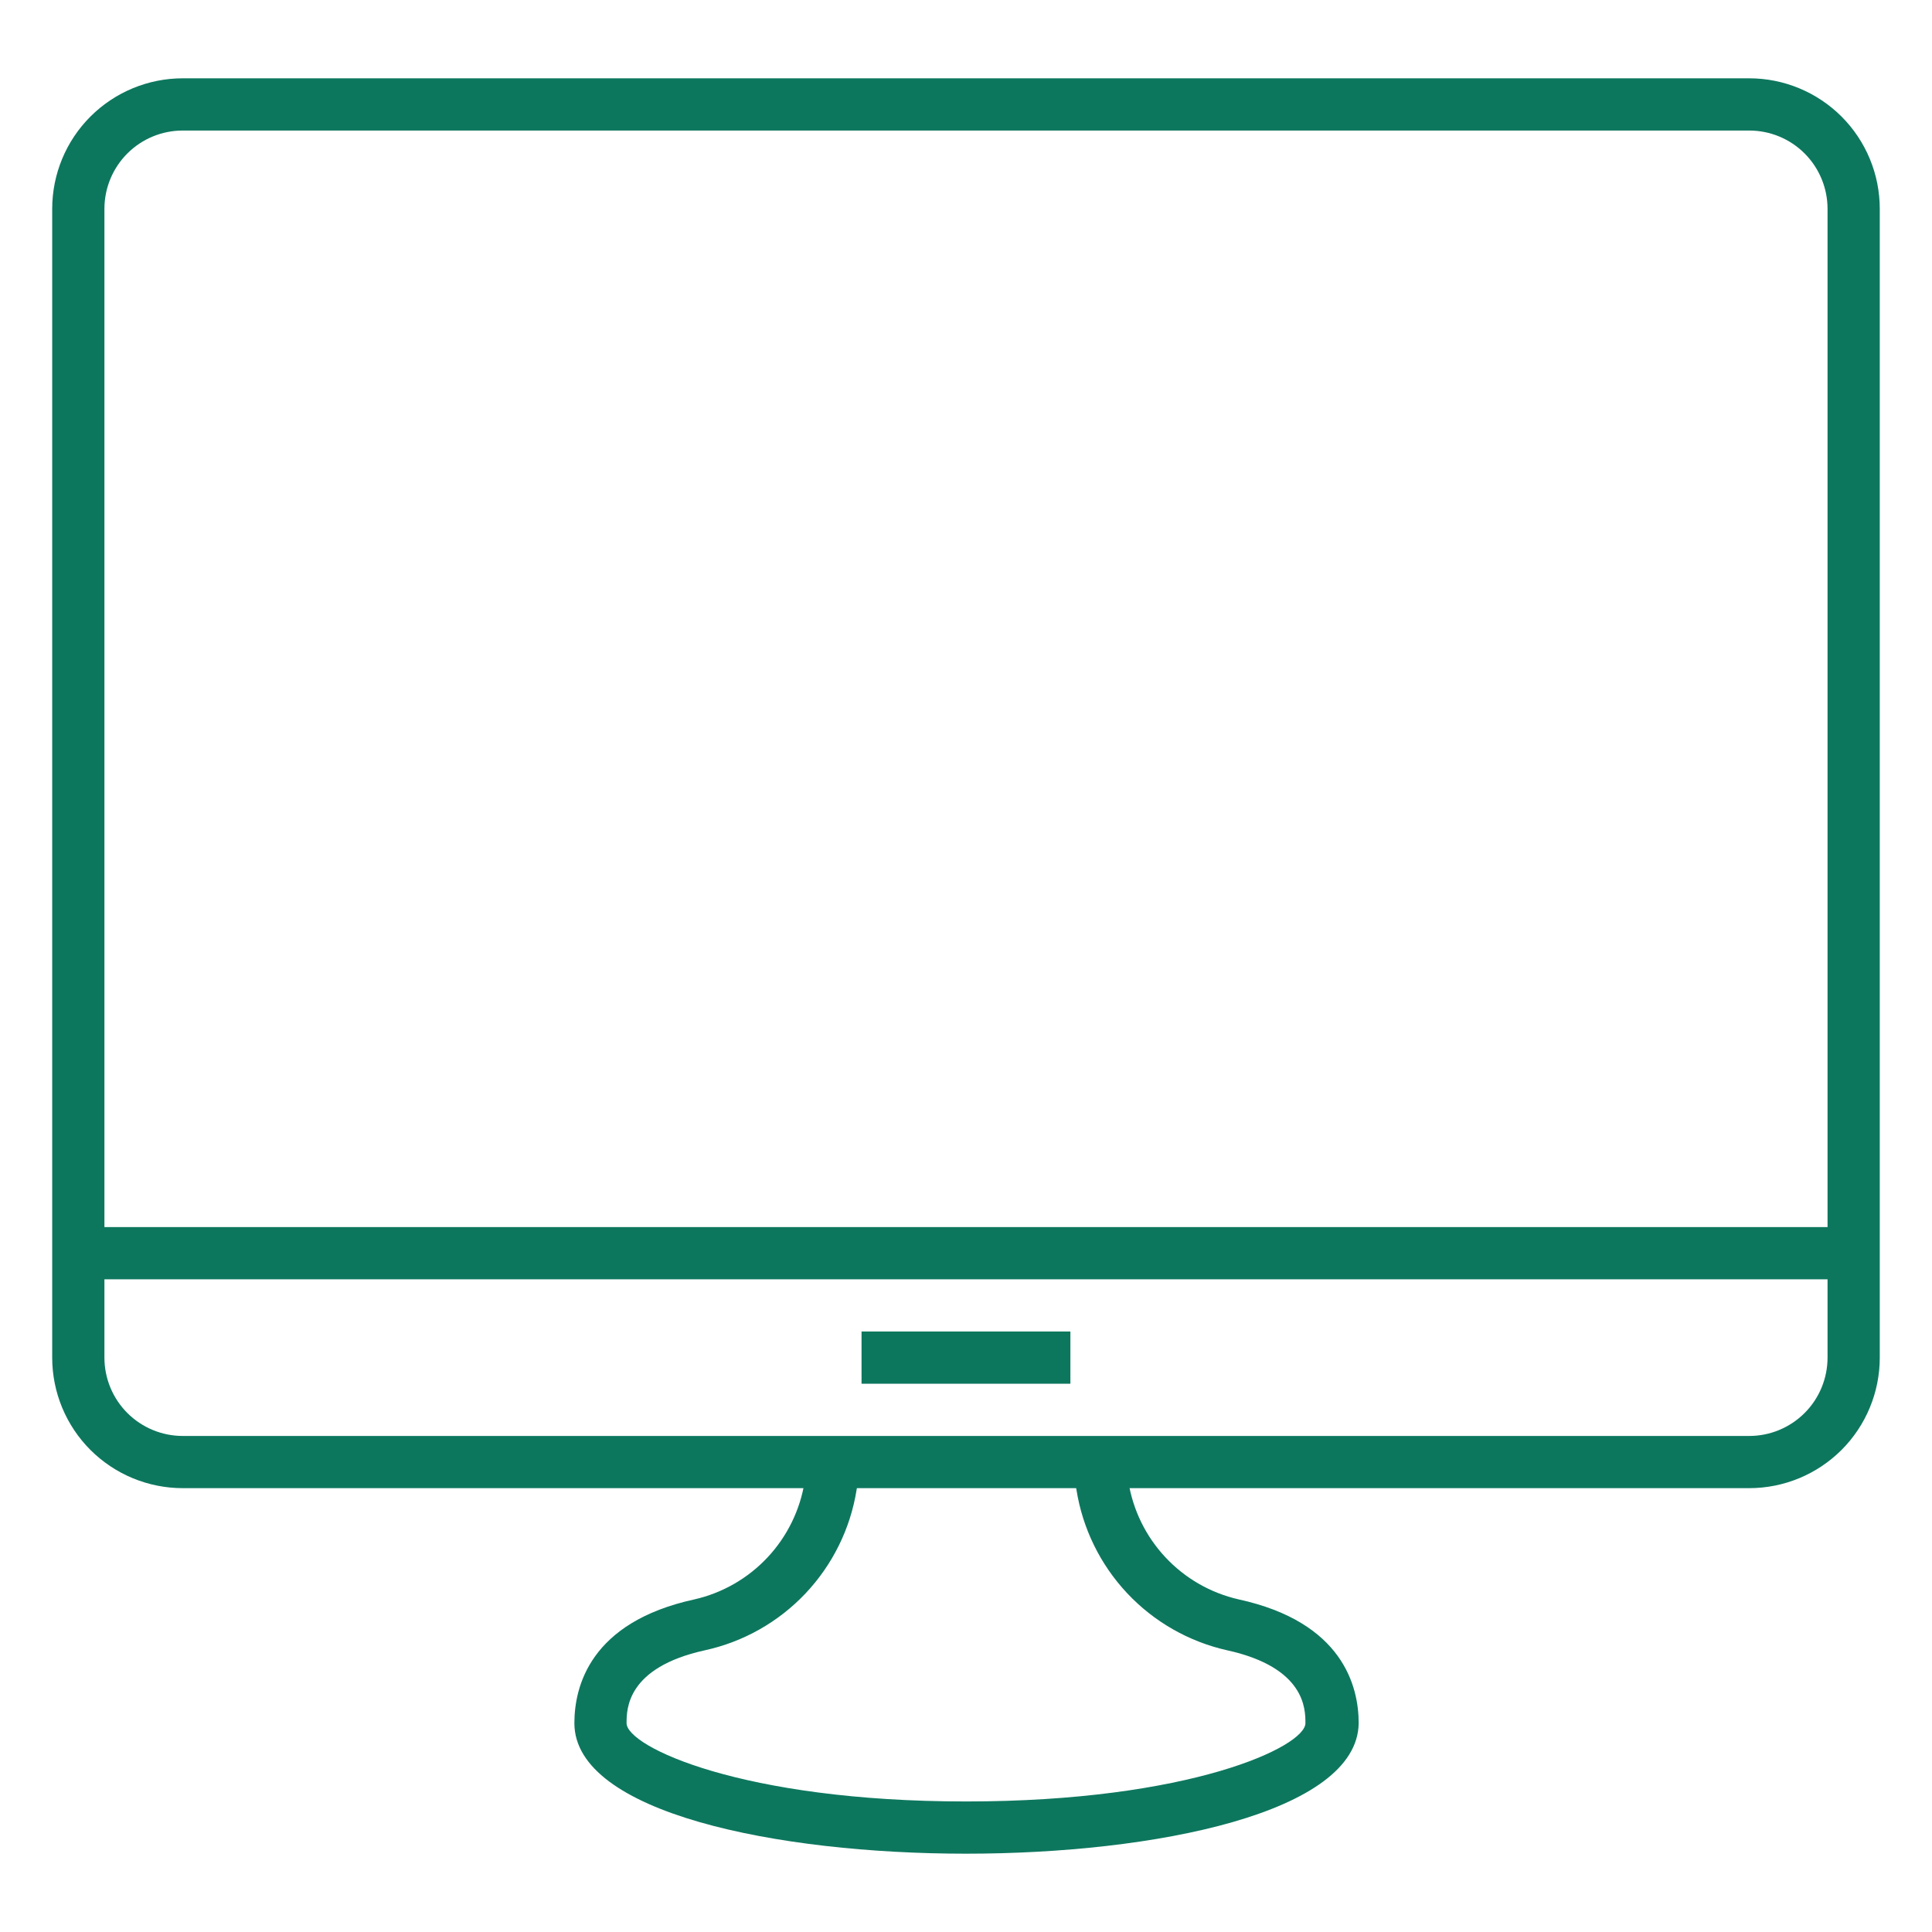
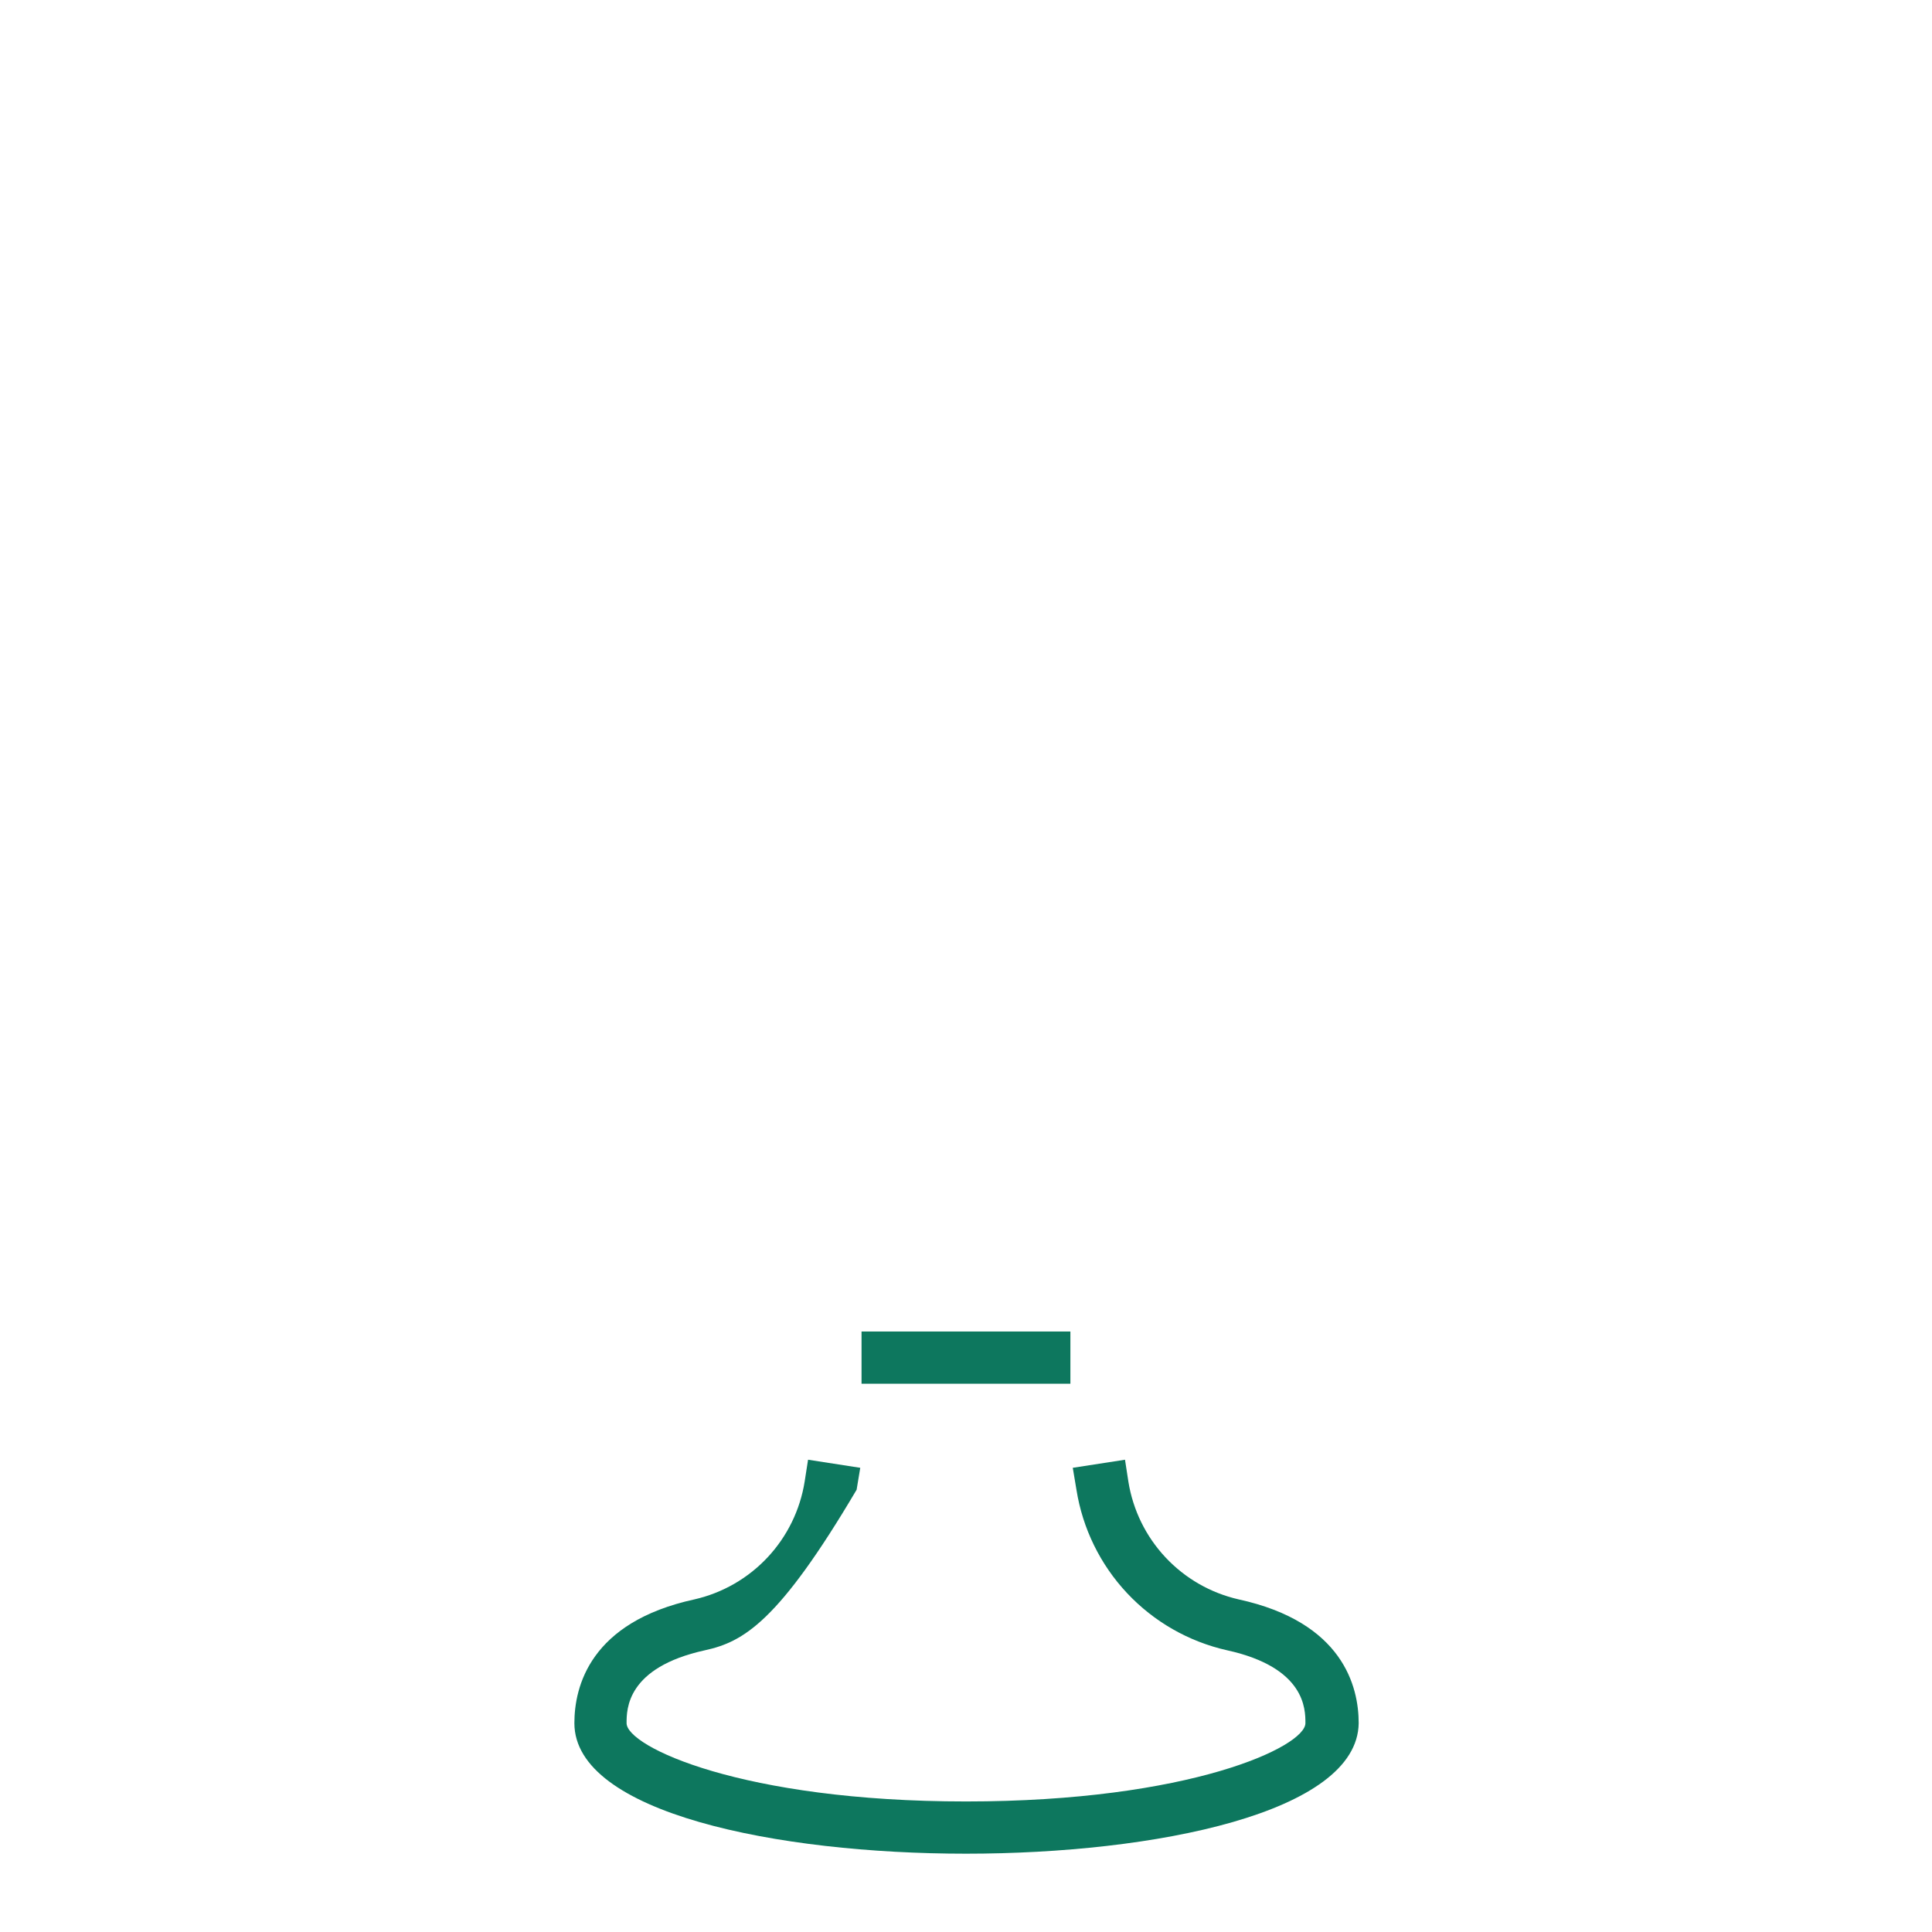
<svg xmlns="http://www.w3.org/2000/svg" width="60" height="60" viewBox="0 0 60 60" fill="none">
-   <path d="M54.324 46.216H5.675C4.6 46.216 3.569 45.789 2.808 45.029C2.048 44.269 1.621 43.237 1.621 42.162V6.486C1.621 5.411 2.048 4.38 2.808 3.62C3.569 2.86 4.6 2.432 5.675 2.432H54.324C55.399 2.432 56.43 2.86 57.191 3.62C57.951 4.38 58.378 5.411 58.378 6.486V42.162C58.378 43.237 57.951 44.269 57.191 45.029C56.43 45.789 55.399 46.216 54.324 46.216ZM5.675 4.054C5.03 4.054 4.411 4.31 3.955 4.766C3.499 5.223 3.243 5.841 3.243 6.486V42.162C3.243 42.807 3.499 43.426 3.955 43.882C4.411 44.338 5.03 44.595 5.675 44.595H54.324C54.969 44.595 55.588 44.338 56.044 43.882C56.5 43.426 56.756 42.807 56.756 42.162V6.486C56.756 5.841 56.5 5.223 56.044 4.766C55.588 4.31 54.969 4.054 54.324 4.054H5.675Z" fill="#0D775E" />
-   <path d="M30 57.568C24.146 57.568 17.838 56.303 17.838 53.514C17.838 52.378 18.324 50.376 21.568 49.67C22.438 49.471 23.228 49.017 23.838 48.365C24.447 47.714 24.848 46.895 24.989 46.014L25.095 45.333L26.716 45.584L26.603 46.265C26.41 47.473 25.857 48.595 25.016 49.485C24.176 50.374 23.087 50.99 21.892 51.251C19.459 51.786 19.459 53.084 19.459 53.514C19.459 54.243 23.043 55.946 30 55.946C36.957 55.946 40.541 54.243 40.541 53.514C40.541 53.084 40.541 51.786 38.108 51.251C36.919 50.984 35.837 50.366 35.003 49.477C34.169 48.588 33.621 47.469 33.43 46.265L33.316 45.584L34.938 45.333L35.043 46.014C35.184 46.895 35.585 47.714 36.195 48.365C36.804 49.017 37.595 49.471 38.465 49.67C41.708 50.376 42.195 52.378 42.195 53.514C42.162 56.303 35.854 57.568 30 57.568Z" fill="#0D775E" />
-   <path d="M2.432 38.108H57.567V39.73H2.432V38.108Z" fill="#0D775E" />
+   <path d="M30 57.568C24.146 57.568 17.838 56.303 17.838 53.514C17.838 52.378 18.324 50.376 21.568 49.67C22.438 49.471 23.228 49.017 23.838 48.365C24.447 47.714 24.848 46.895 24.989 46.014L25.095 45.333L26.716 45.584L26.603 46.265C24.176 50.374 23.087 50.99 21.892 51.251C19.459 51.786 19.459 53.084 19.459 53.514C19.459 54.243 23.043 55.946 30 55.946C36.957 55.946 40.541 54.243 40.541 53.514C40.541 53.084 40.541 51.786 38.108 51.251C36.919 50.984 35.837 50.366 35.003 49.477C34.169 48.588 33.621 47.469 33.43 46.265L33.316 45.584L34.938 45.333L35.043 46.014C35.184 46.895 35.585 47.714 36.195 48.365C36.804 49.017 37.595 49.471 38.465 49.67C41.708 50.376 42.195 52.378 42.195 53.514C42.162 56.303 35.854 57.568 30 57.568Z" fill="#0D775E" />
  <path d="M26.756 41.351H33.242V42.973H26.756V41.351Z" fill="#0D775E" />
</svg>